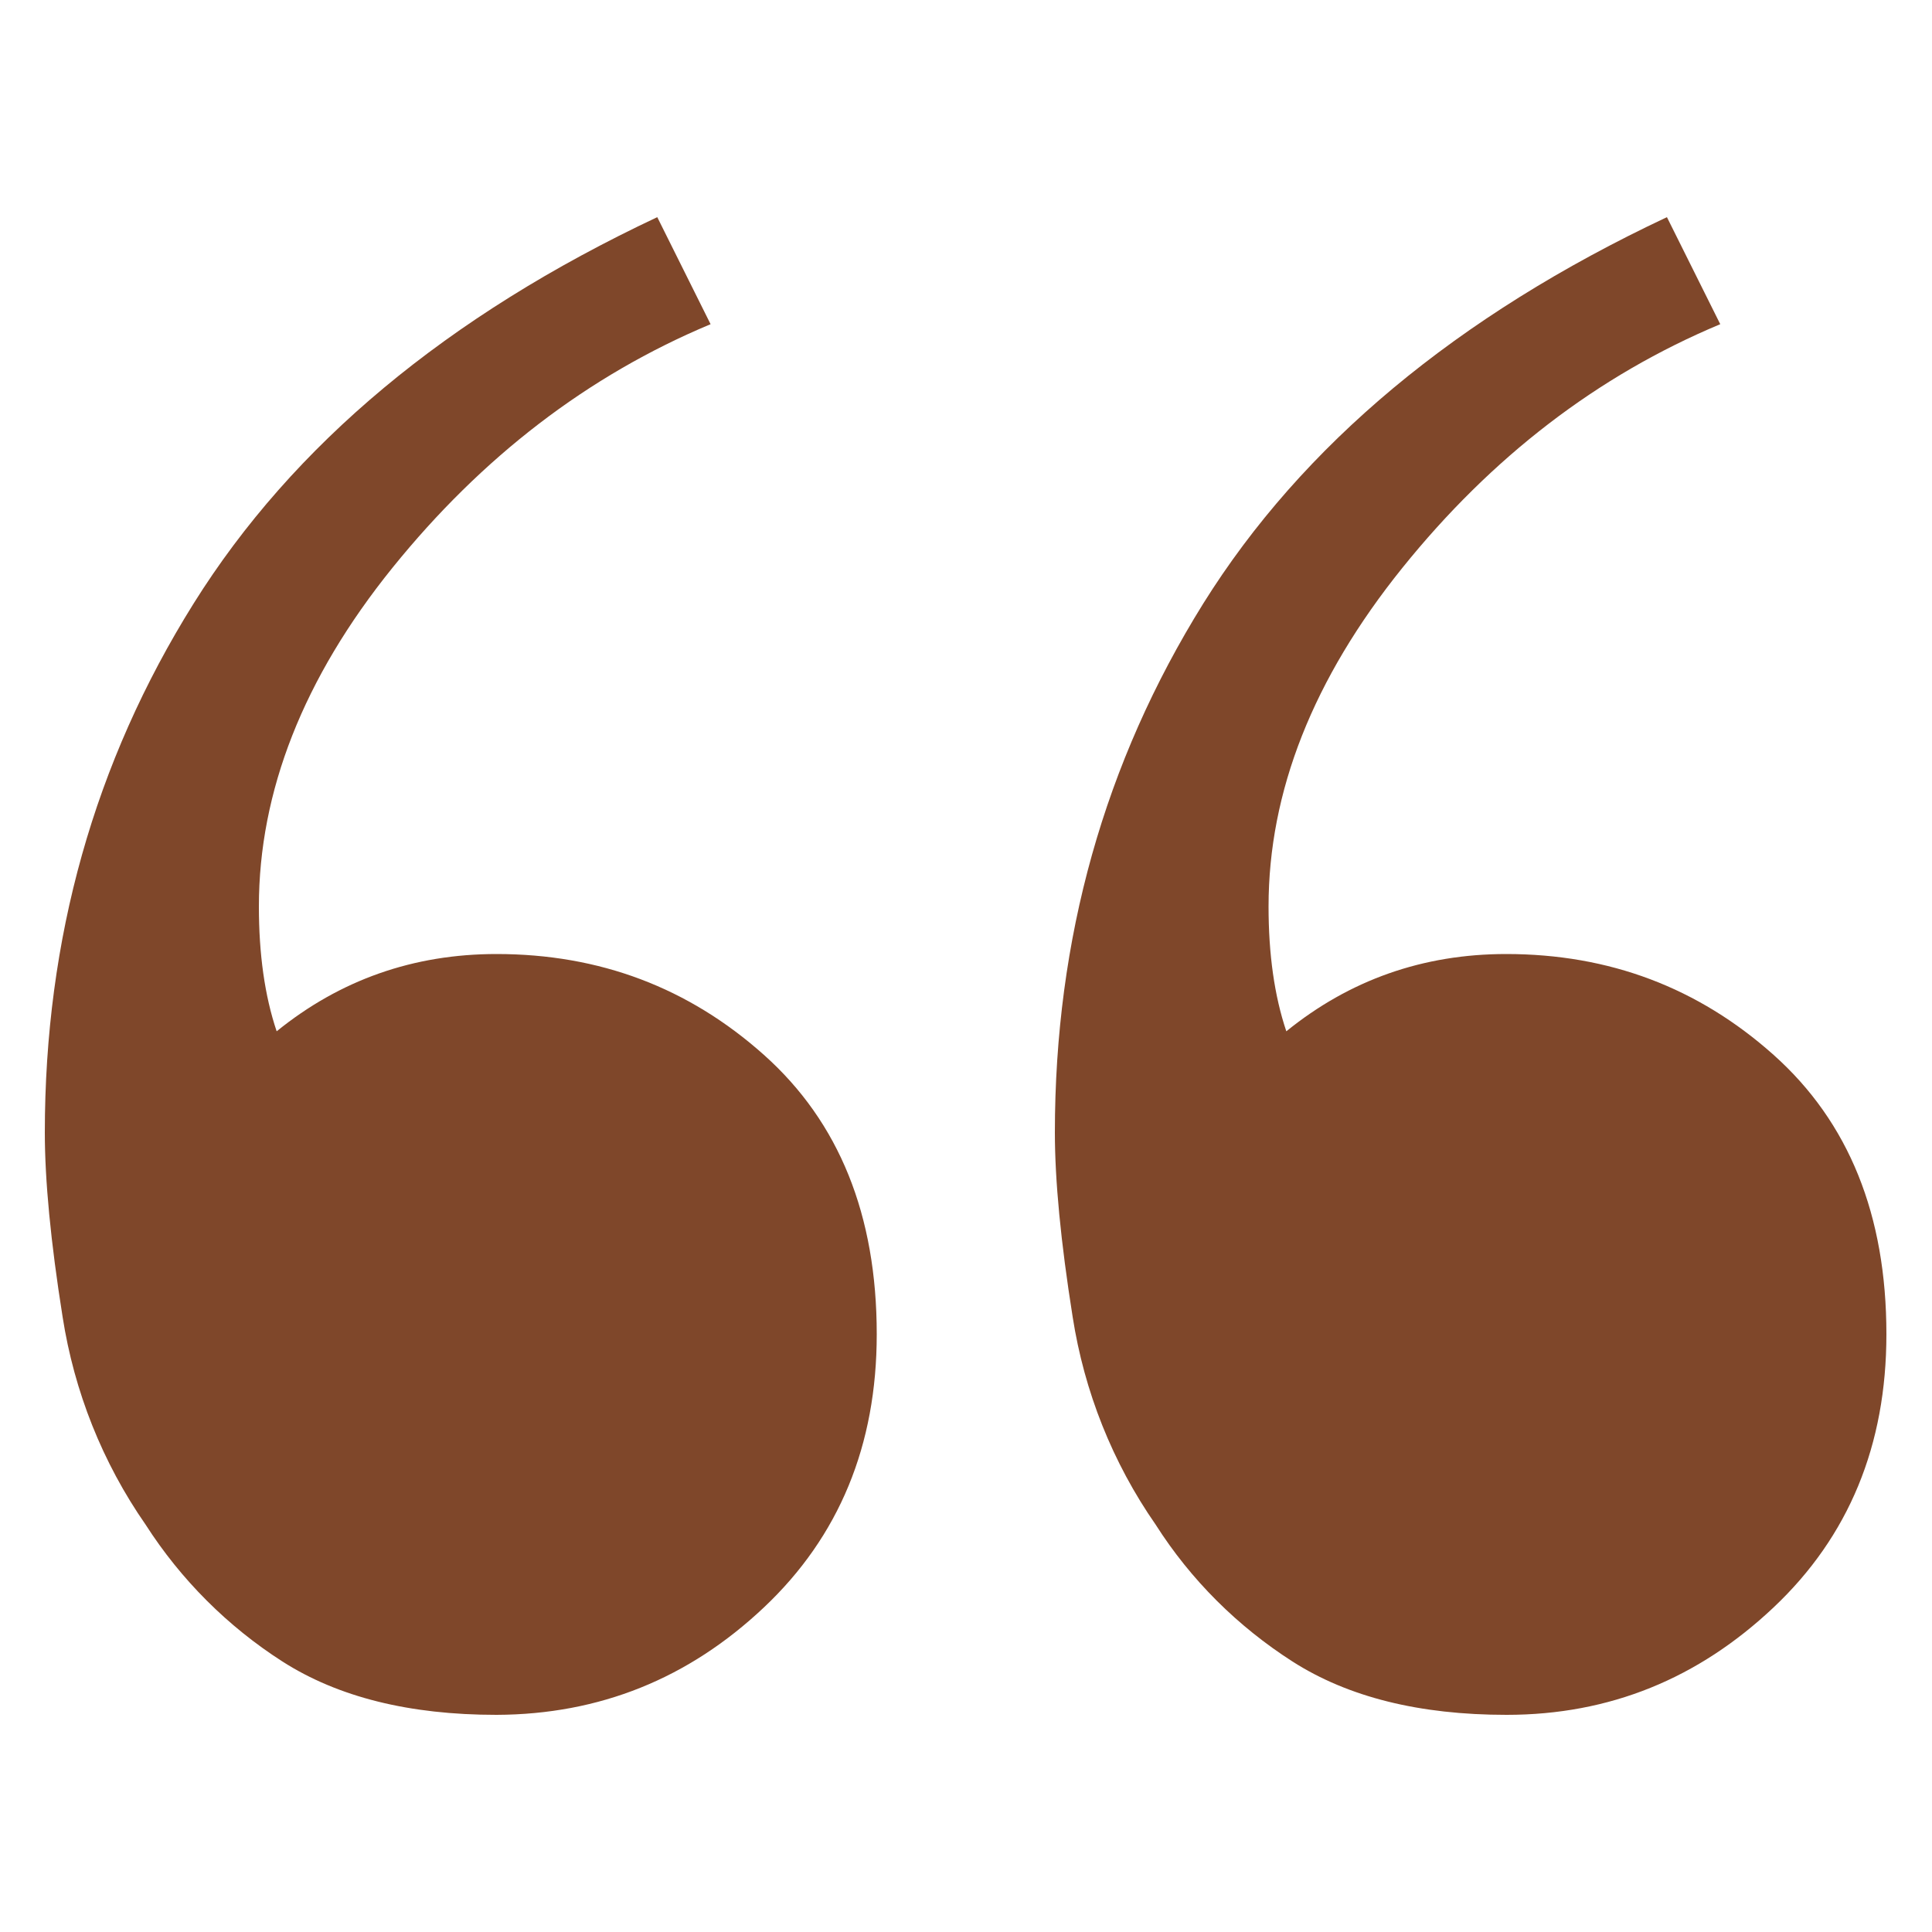
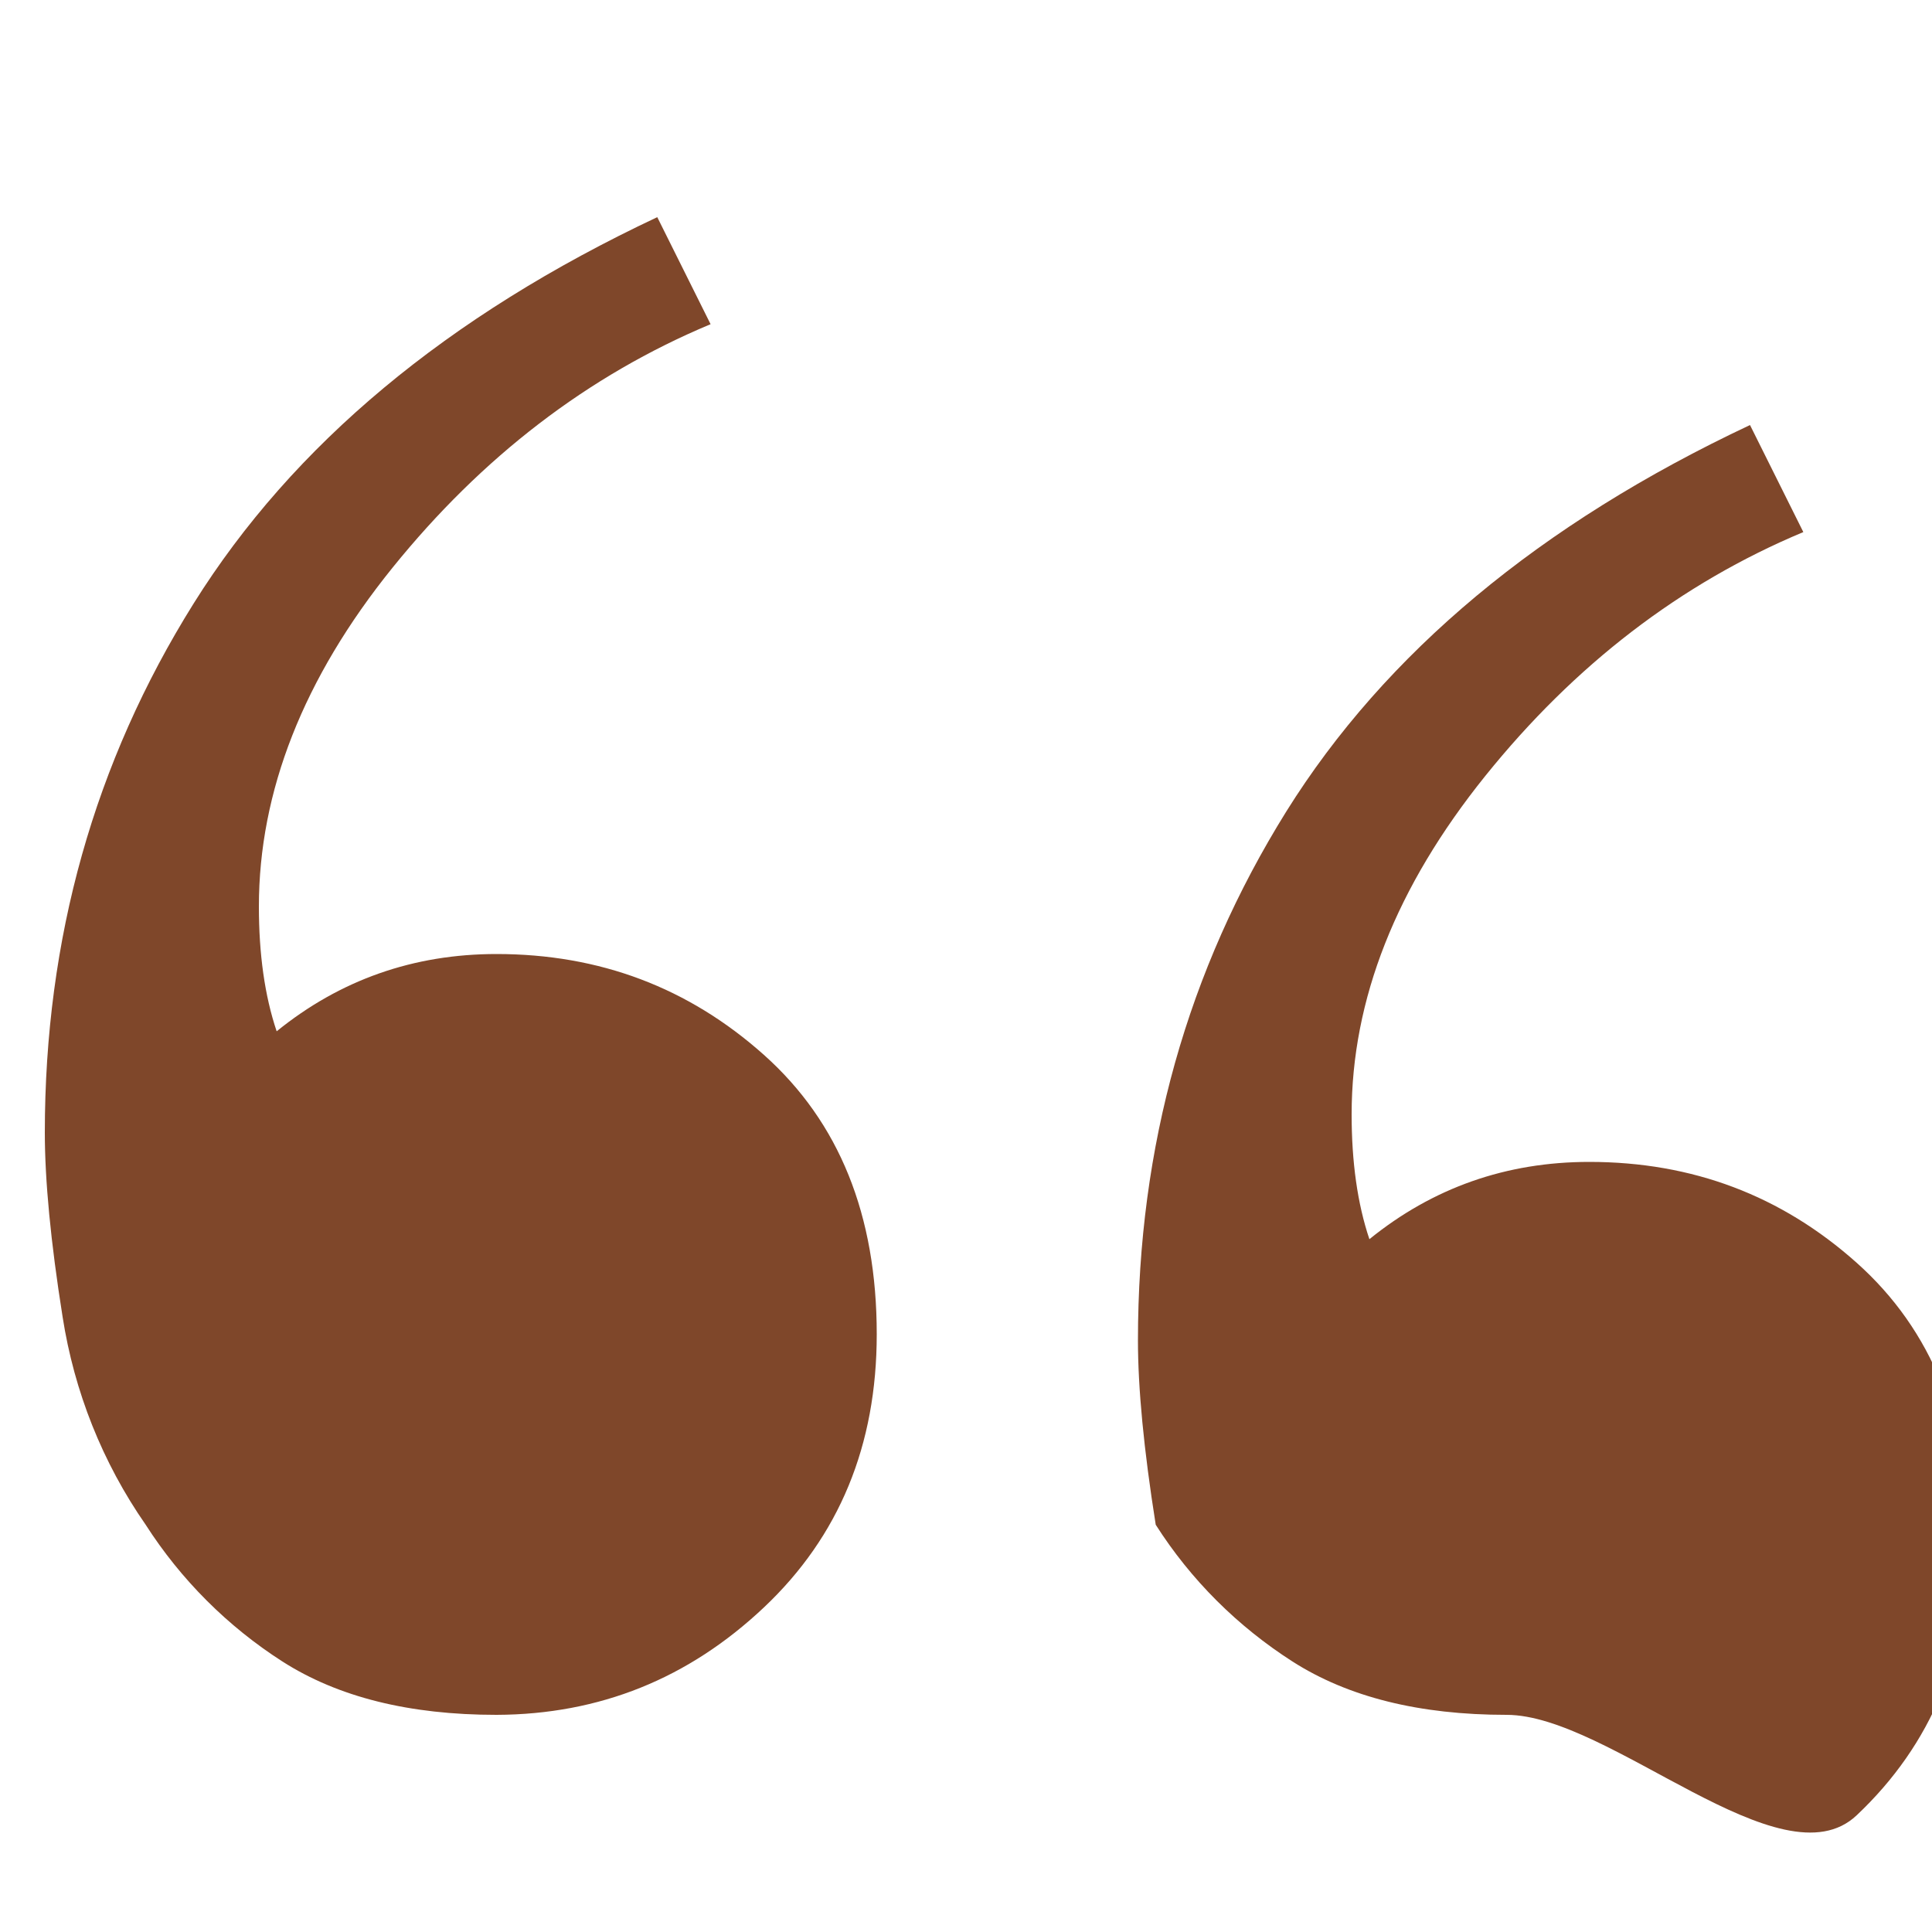
<svg xmlns="http://www.w3.org/2000/svg" version="1.1" id="Livello_1" x="0px" y="0px" viewBox="0 0 500 500" style="enable-background:new 0 0 500 500;" xml:space="preserve">
  <style type="text/css"> .st0{fill:#7F472A;} </style>
  <title>virgolette-aperte</title>
-   <path class="st0" d="M128.5,443.8c-22.6,0-41-4.6-55.4-13.8c-14.2-9.1-26.3-21.2-35.4-35.4c-11.2-16.1-18.5-34.5-21.5-53.8 c-3.1-19.5-4.6-35.4-4.6-47.7c0-50.2,12.8-95.8,38.5-136.9s65.6-74.4,120-100l13.8,27.7c-31.8,13.3-59.2,34.4-82.3,63 S67,204.9,67,234.6c0,12.3,1.5,23.1,4.6,32.3c16.4-13.3,35.4-20,56.9-20c26.7,0,49.7,8.7,69.2,26.1c19.5,17.4,29.2,41.5,29.2,72.3 c0,28.7-9.7,52.3-29.2,70.7S155.2,443.7,128.5,443.8z M389.9,443.8c-22.6,0-41-4.6-55.4-13.8c-14.2-9.1-26.3-21.1-35.4-35.4 c-11.2-16.1-18.5-34.5-21.5-53.8c-3.1-19.5-4.6-35.4-4.6-47.7c0-50.2,12.8-95.8,38.4-136.9c25.6-41,65.6-74.4,120-100l13.8,27.7 c-31.8,13.3-59.2,34.4-82.3,63.1s-34.6,57.9-34.6,87.6c0,12.3,1.5,23.1,4.6,32.3c16.4-13.3,35.4-20,56.9-20 c26.7,0,49.7,8.7,69.2,26.1s29.2,41.5,29.2,72.3c0,28.7-9.7,52.3-29.2,70.7S416.6,443.8,389.9,443.8z" />
+   <path class="st0" d="M128.5,443.8c-22.6,0-41-4.6-55.4-13.8c-14.2-9.1-26.3-21.2-35.4-35.4c-11.2-16.1-18.5-34.5-21.5-53.8 c-3.1-19.5-4.6-35.4-4.6-47.7c0-50.2,12.8-95.8,38.5-136.9s65.6-74.4,120-100l13.8,27.7c-31.8,13.3-59.2,34.4-82.3,63 S67,204.9,67,234.6c0,12.3,1.5,23.1,4.6,32.3c16.4-13.3,35.4-20,56.9-20c26.7,0,49.7,8.7,69.2,26.1c19.5,17.4,29.2,41.5,29.2,72.3 c0,28.7-9.7,52.3-29.2,70.7S155.2,443.7,128.5,443.8z M389.9,443.8c-22.6,0-41-4.6-55.4-13.8c-14.2-9.1-26.3-21.1-35.4-35.4 c-3.1-19.5-4.6-35.4-4.6-47.7c0-50.2,12.8-95.8,38.4-136.9c25.6-41,65.6-74.4,120-100l13.8,27.7 c-31.8,13.3-59.2,34.4-82.3,63.1s-34.6,57.9-34.6,87.6c0,12.3,1.5,23.1,4.6,32.3c16.4-13.3,35.4-20,56.9-20 c26.7,0,49.7,8.7,69.2,26.1s29.2,41.5,29.2,72.3c0,28.7-9.7,52.3-29.2,70.7S416.6,443.8,389.9,443.8z" />
</svg>